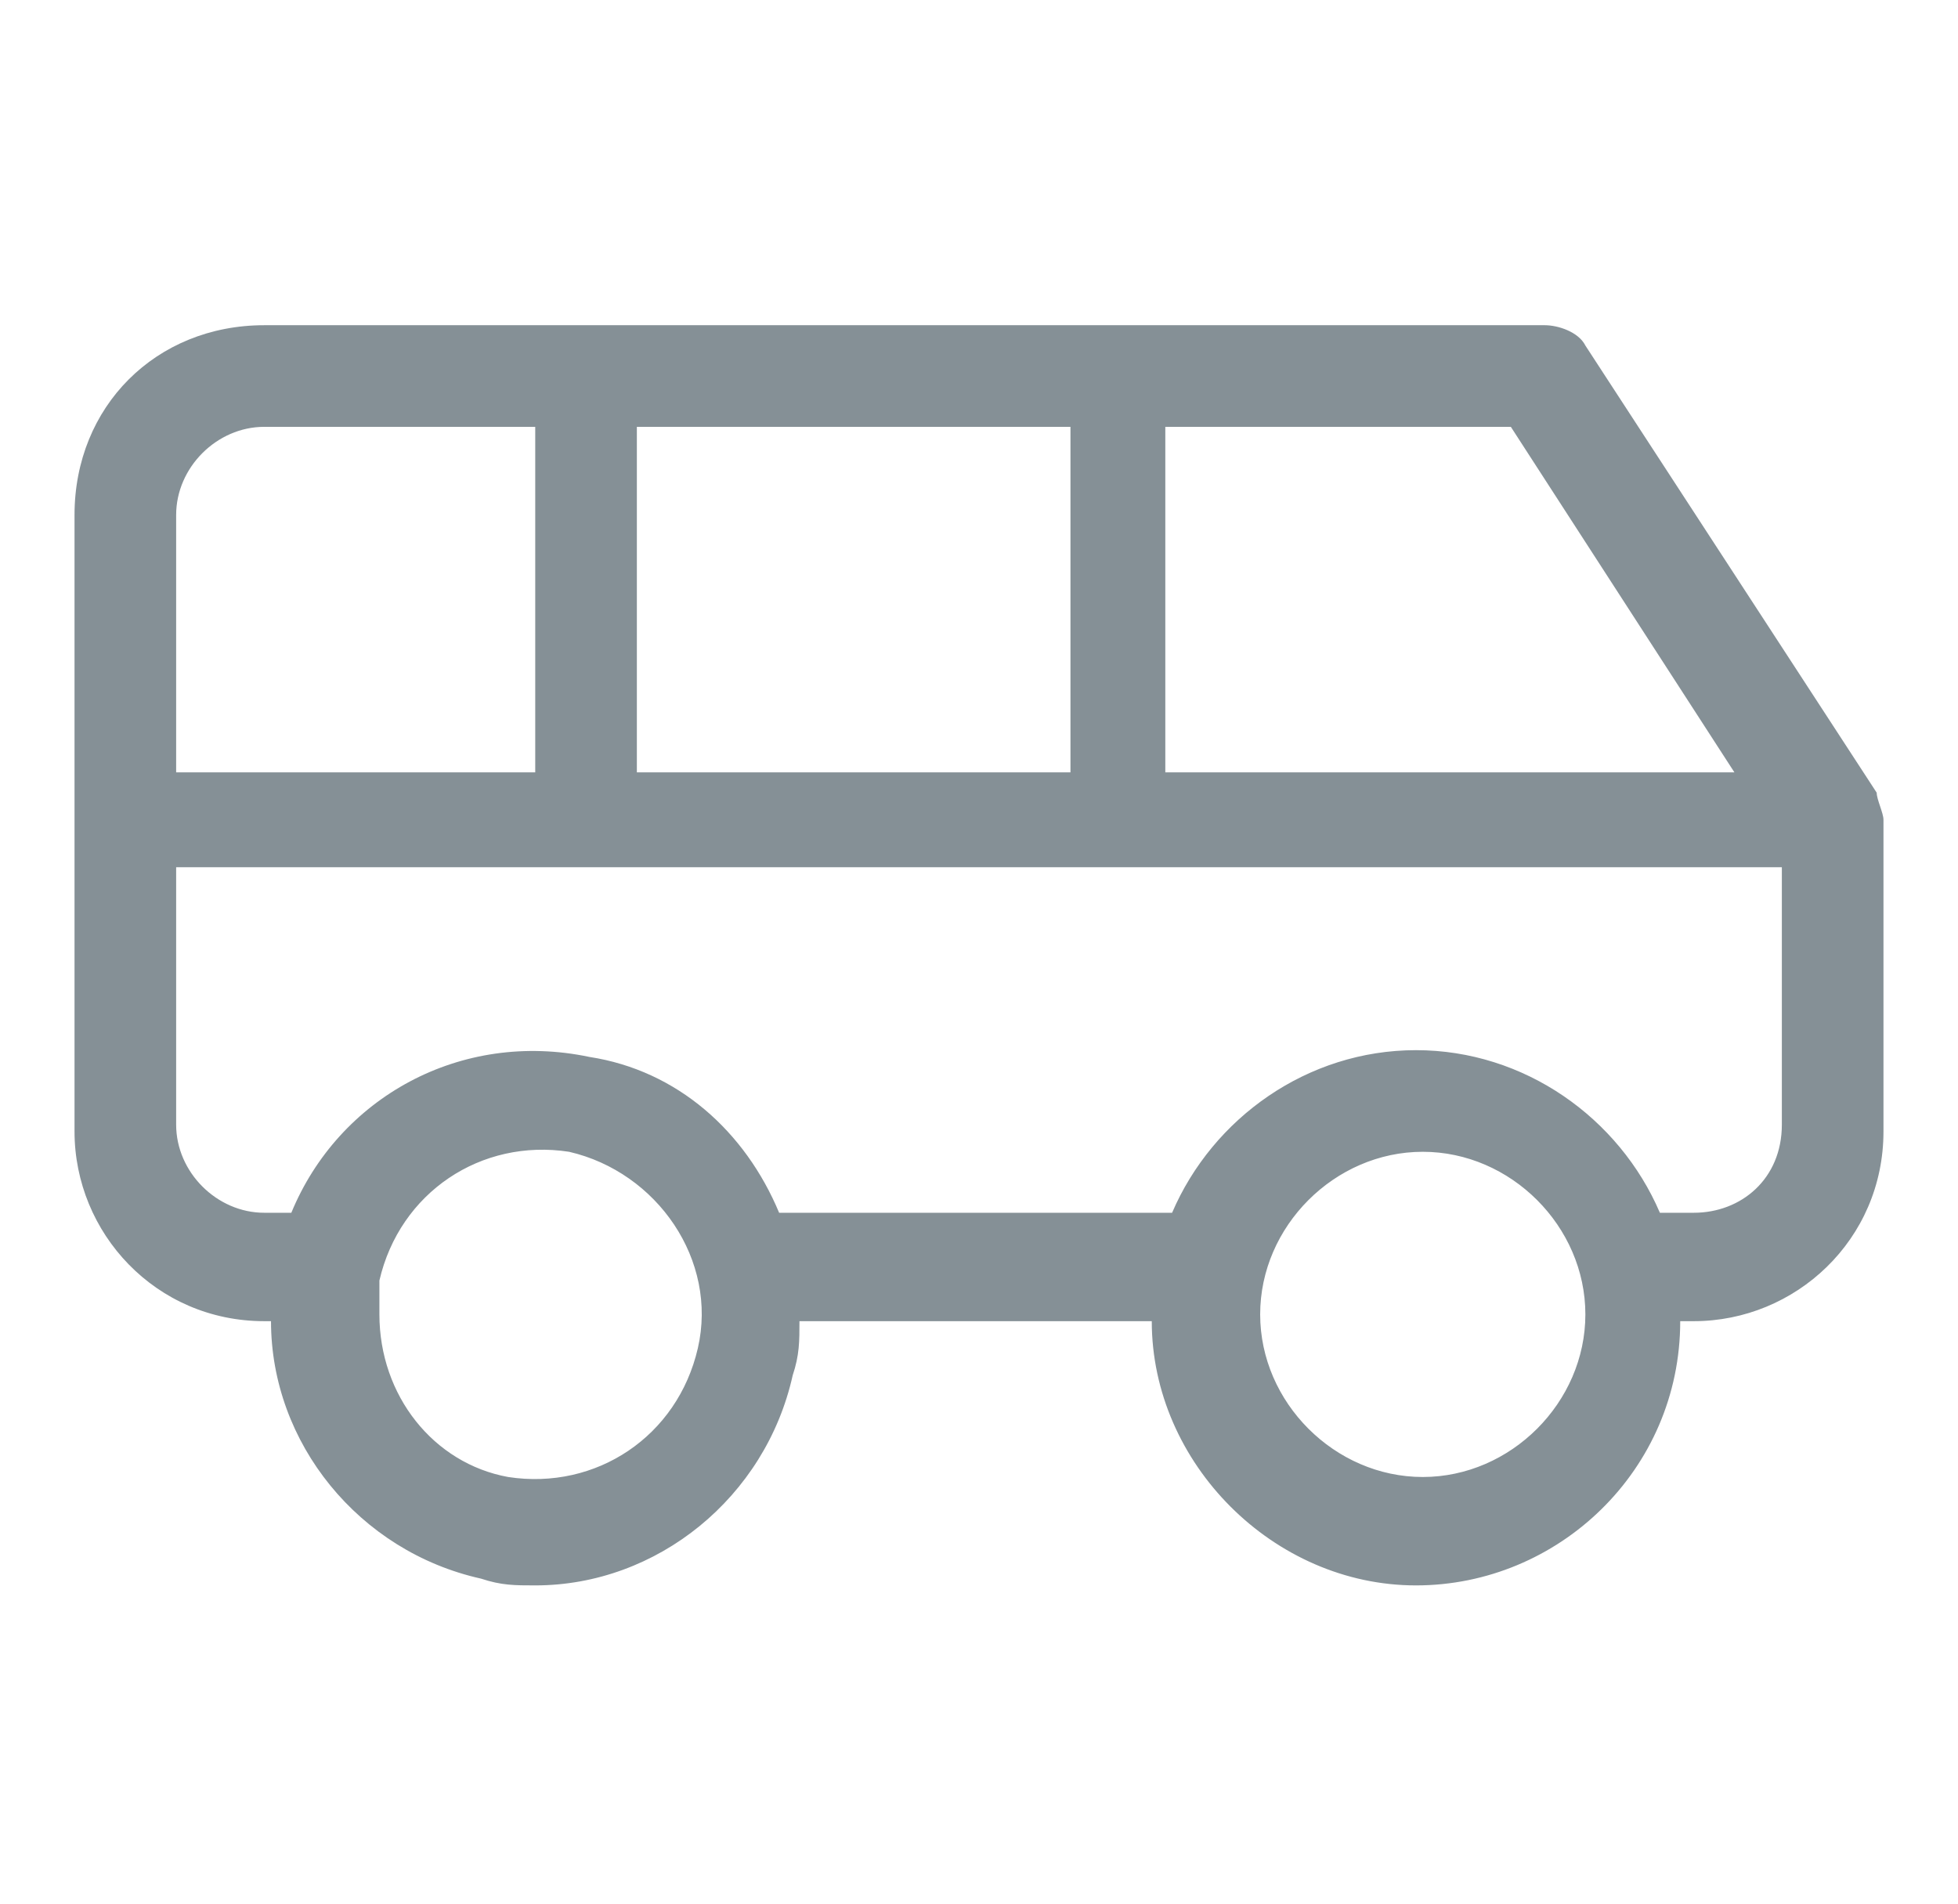
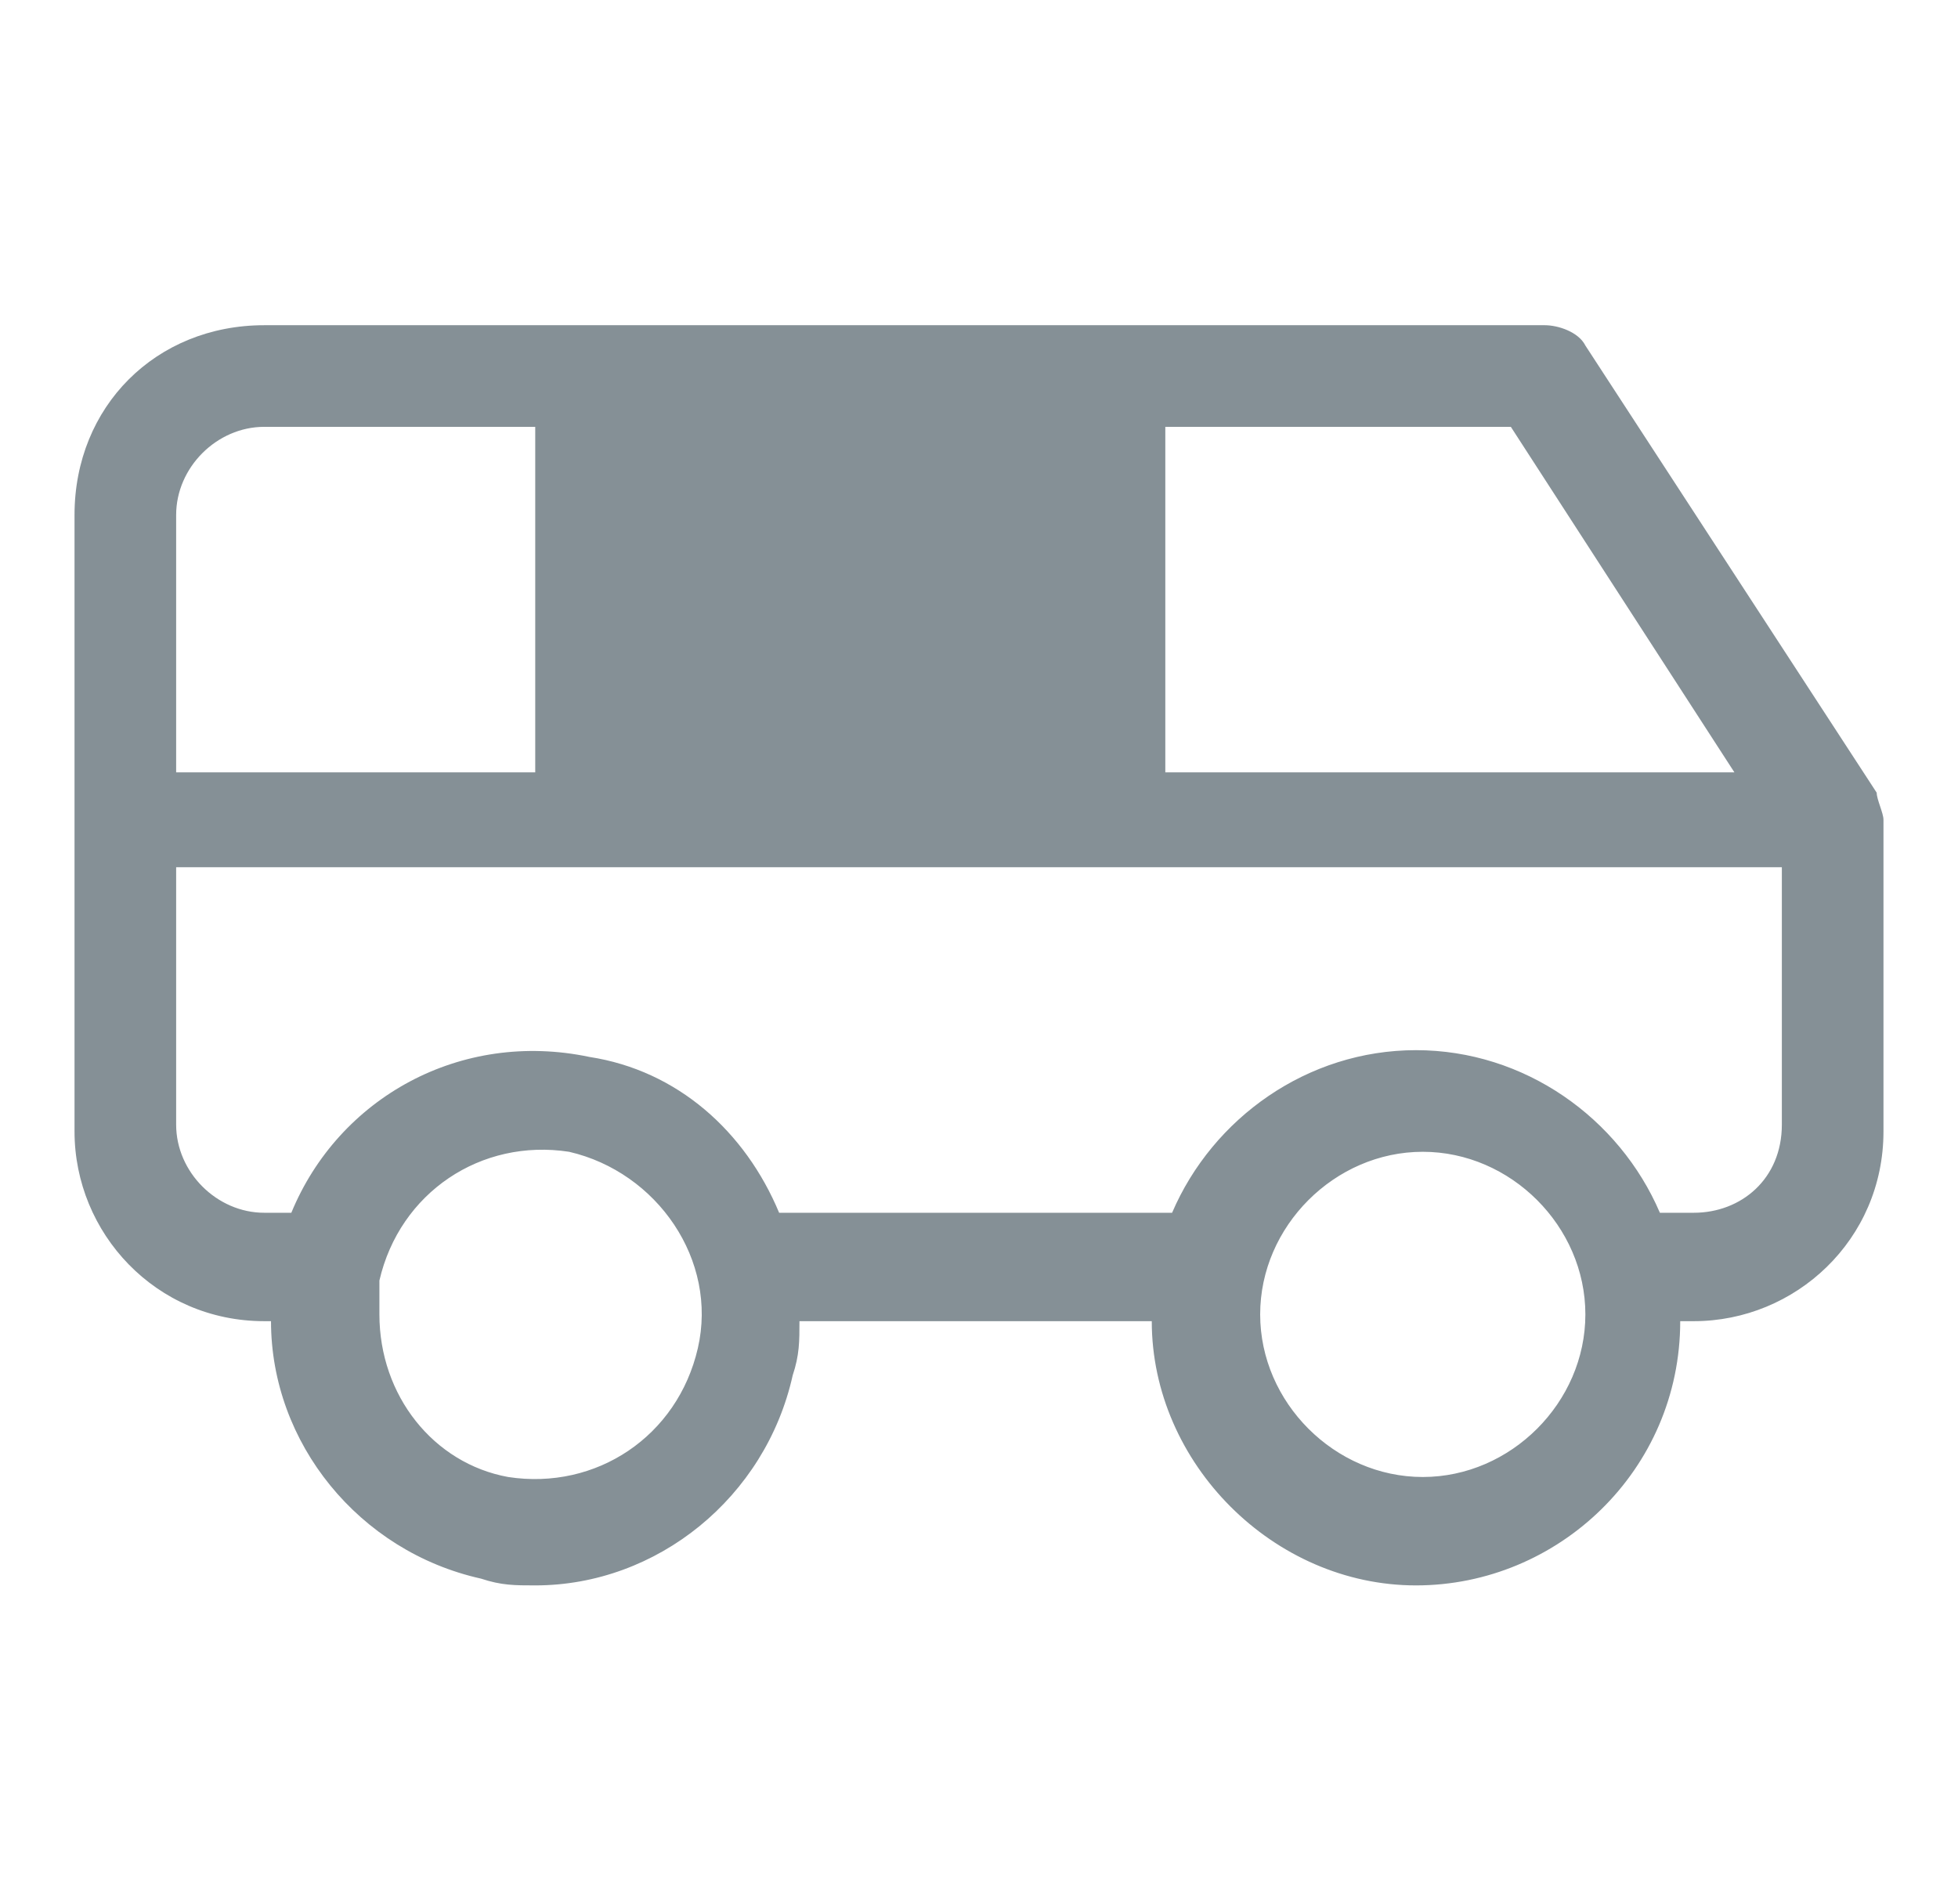
<svg xmlns="http://www.w3.org/2000/svg" version="1.1" id="Layer_1" x="0px" y="0px" viewBox="0 0 28.9 28.1" style="enable-background:new 0 0 28.9 28.1;" xml:space="preserve">
  <style type="text/css">
	.st0{fill:#859096;}
</style>
-   <path class="st0" d="M27.7,11.7l-4.3-6.6c-0.1-0.2-0.4-0.3-0.6-0.3h-6.2c0,0,0,0,0,0s0,0,0,0H8.6c0,0,0,0,0,0s0,0,0,0H3.9  C2.3,4.8,1.1,6,1.1,7.6v9.1c0,1.5,1.2,2.8,2.8,2.8H4c0,1.8,1.3,3.4,3.1,3.8c0.3,0.1,0.5,0.1,0.8,0.1c1.8,0,3.4-1.3,3.8-3.1  c0.1-0.3,0.1-0.5,0.1-0.8h5.2c0,2.1,1.8,3.9,3.9,3.9c2.1,0,3.9-1.7,3.9-3.9H25c1.5,0,2.8-1.2,2.8-2.8v-4.6  C27.8,12,27.7,11.8,27.7,11.7z M25.6,11.4h-8.4V6.3h5.1L25.6,11.4z M9.4,11.4V6.3h6.4v5.1H9.4z M3.9,6.3h4v5.1H2.6V7.6  C2.6,6.9,3.2,6.3,3.9,6.3z M10.3,19.9C10,21.2,8.8,22,7.5,21.8c-1.1-0.2-1.9-1.2-1.9-2.4c0-0.2,0-0.3,0-0.5c0.3-1.3,1.5-2.1,2.8-1.9  C9.7,17.3,10.6,18.6,10.3,19.9z M21,21.8c-1.3,0-2.4-1.1-2.4-2.4c0-1.3,1.1-2.4,2.4-2.4c1.3,0,2.4,1.1,2.4,2.4  C23.4,20.7,22.3,21.8,21,21.8z M25,17.9h-0.5c-0.6-1.4-2-2.4-3.6-2.4c-1.6,0-3,1-3.6,2.4h-5.8c-0.5-1.2-1.5-2.1-2.8-2.3  c-1.9-0.4-3.7,0.6-4.4,2.3H3.9c-0.7,0-1.3-0.6-1.3-1.3v-3.8h23.7v3.8C26.3,17.4,25.7,17.9,25,17.9z" />
+   <path class="st0" d="M27.7,11.7l-4.3-6.6c-0.1-0.2-0.4-0.3-0.6-0.3h-6.2c0,0,0,0,0,0s0,0,0,0H8.6c0,0,0,0,0,0s0,0,0,0H3.9  C2.3,4.8,1.1,6,1.1,7.6v9.1c0,1.5,1.2,2.8,2.8,2.8H4c0,1.8,1.3,3.4,3.1,3.8c0.3,0.1,0.5,0.1,0.8,0.1c1.8,0,3.4-1.3,3.8-3.1  c0.1-0.3,0.1-0.5,0.1-0.8h5.2c0,2.1,1.8,3.9,3.9,3.9c2.1,0,3.9-1.7,3.9-3.9H25c1.5,0,2.8-1.2,2.8-2.8v-4.6  C27.8,12,27.7,11.8,27.7,11.7z M25.6,11.4h-8.4V6.3h5.1L25.6,11.4z M9.4,11.4V6.3v5.1H9.4z M3.9,6.3h4v5.1H2.6V7.6  C2.6,6.9,3.2,6.3,3.9,6.3z M10.3,19.9C10,21.2,8.8,22,7.5,21.8c-1.1-0.2-1.9-1.2-1.9-2.4c0-0.2,0-0.3,0-0.5c0.3-1.3,1.5-2.1,2.8-1.9  C9.7,17.3,10.6,18.6,10.3,19.9z M21,21.8c-1.3,0-2.4-1.1-2.4-2.4c0-1.3,1.1-2.4,2.4-2.4c1.3,0,2.4,1.1,2.4,2.4  C23.4,20.7,22.3,21.8,21,21.8z M25,17.9h-0.5c-0.6-1.4-2-2.4-3.6-2.4c-1.6,0-3,1-3.6,2.4h-5.8c-0.5-1.2-1.5-2.1-2.8-2.3  c-1.9-0.4-3.7,0.6-4.4,2.3H3.9c-0.7,0-1.3-0.6-1.3-1.3v-3.8h23.7v3.8C26.3,17.4,25.7,17.9,25,17.9z" />
</svg>